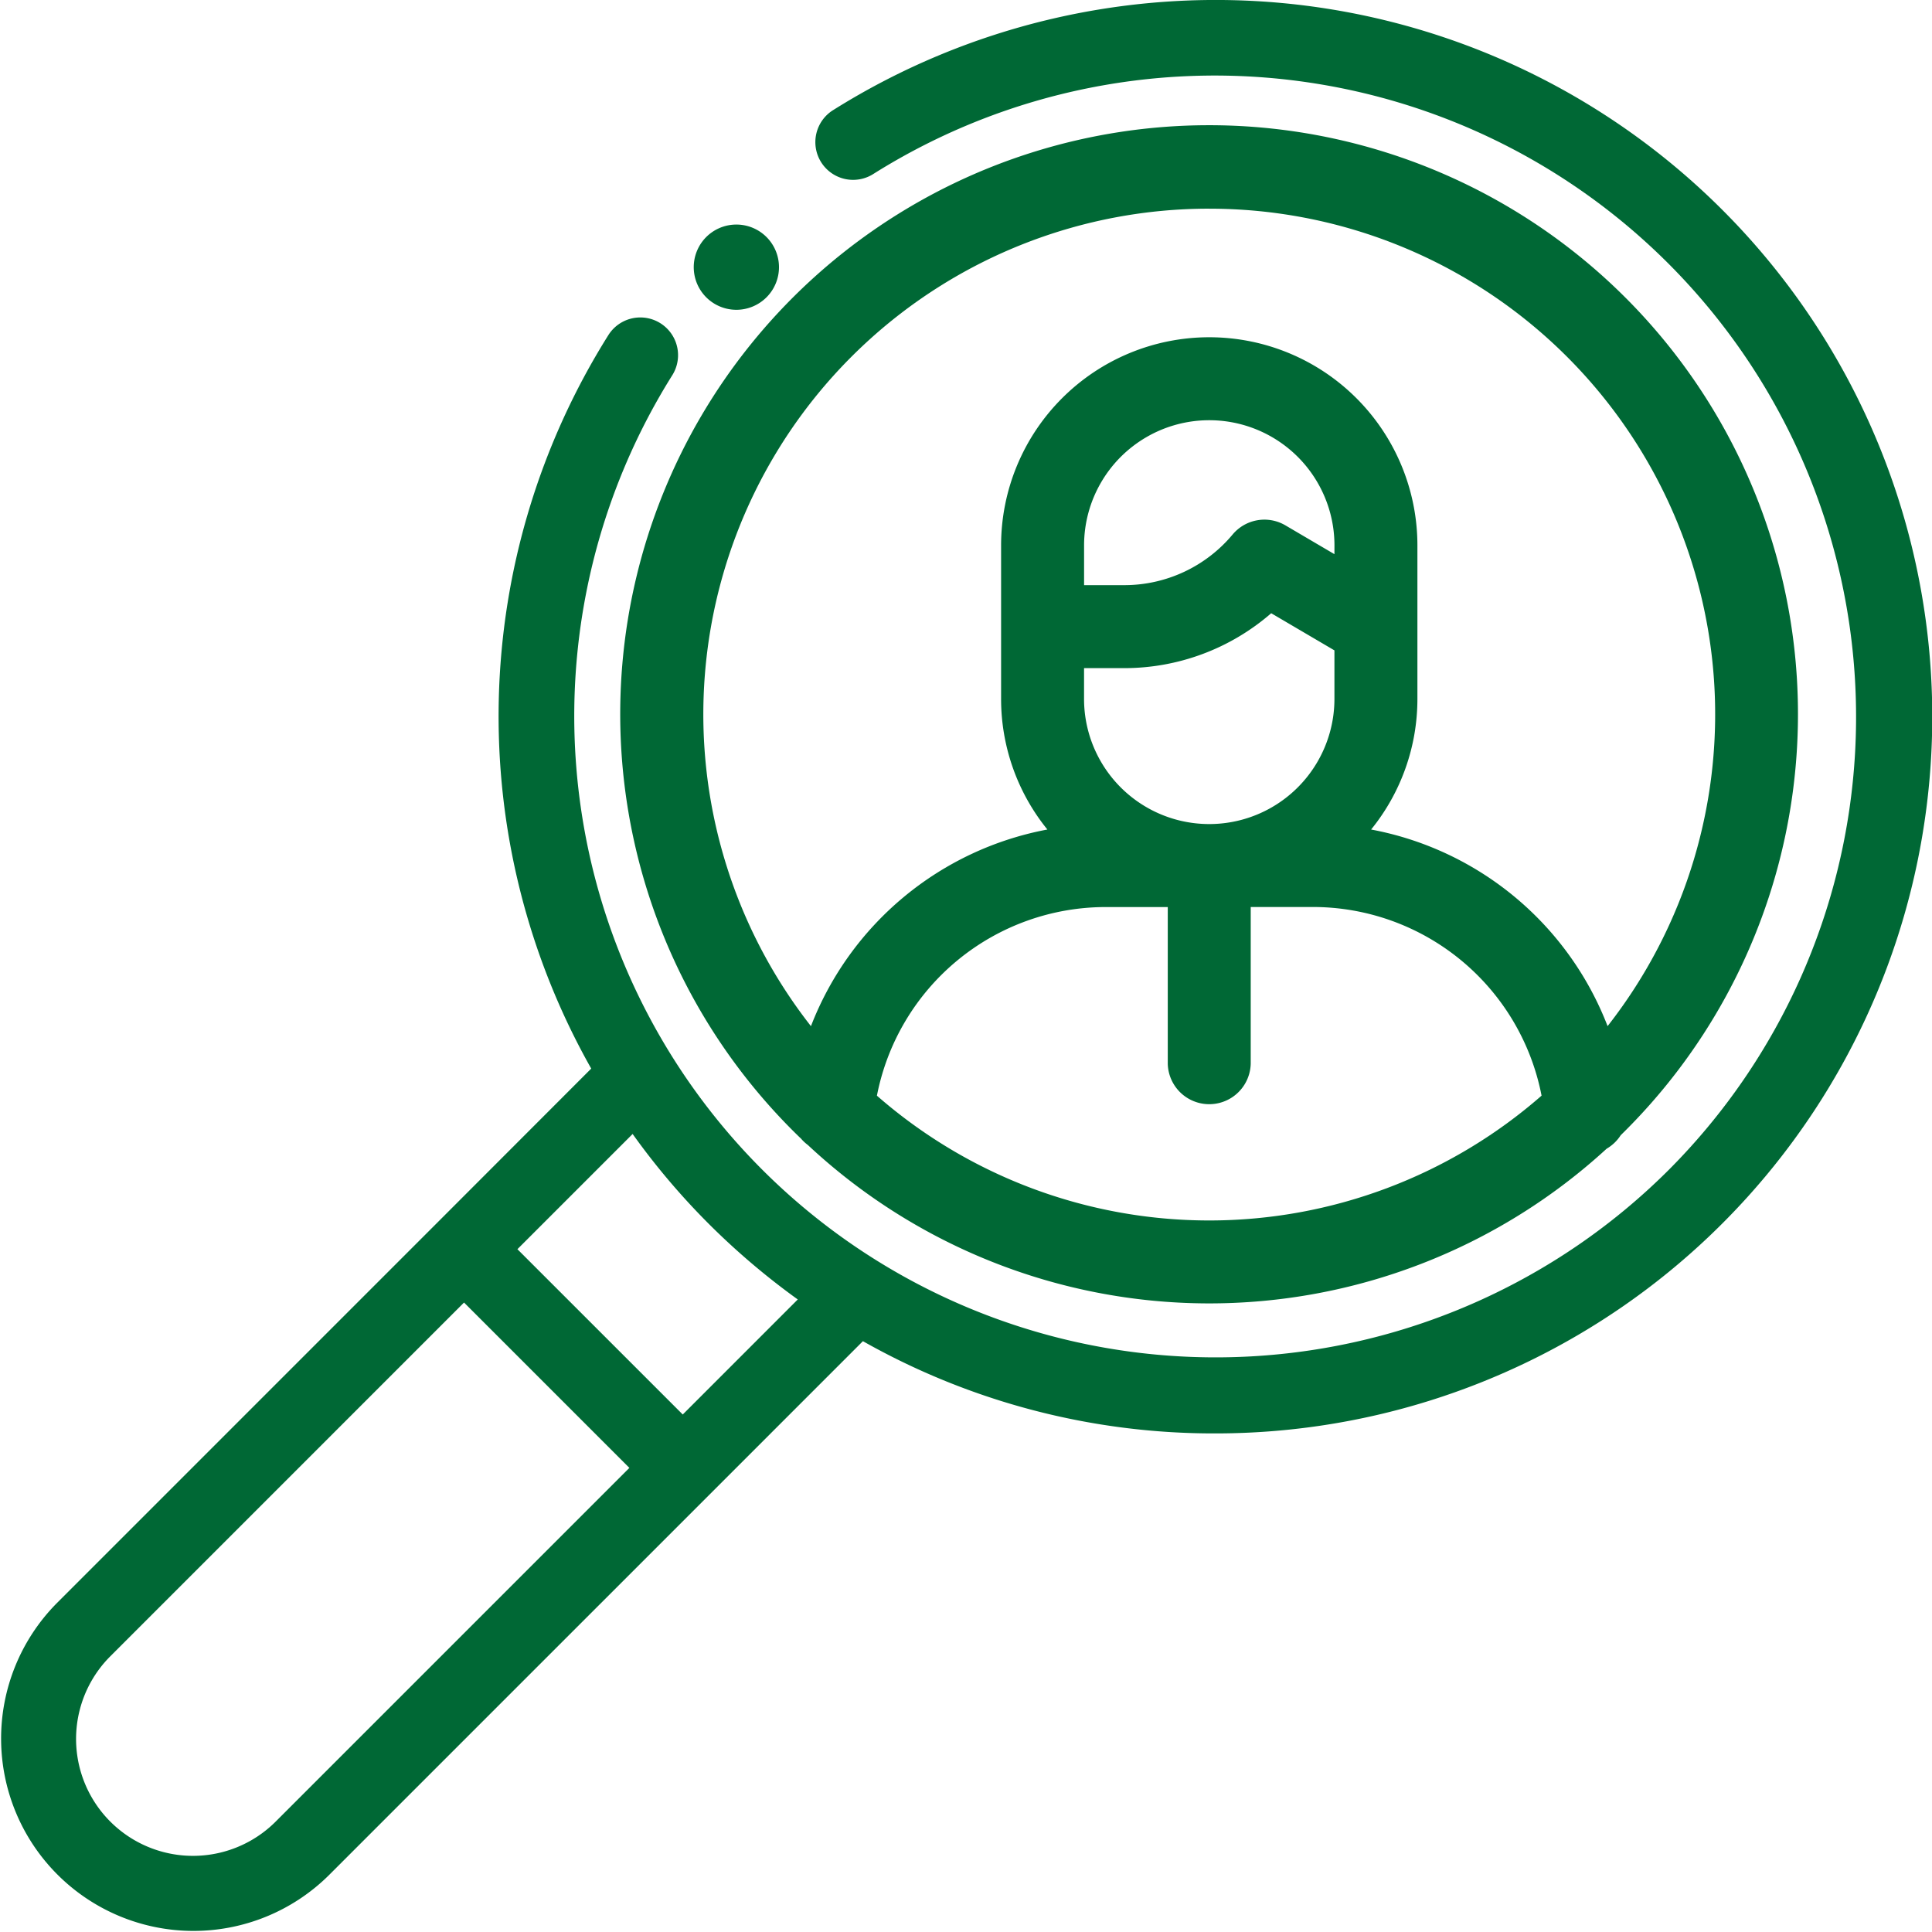
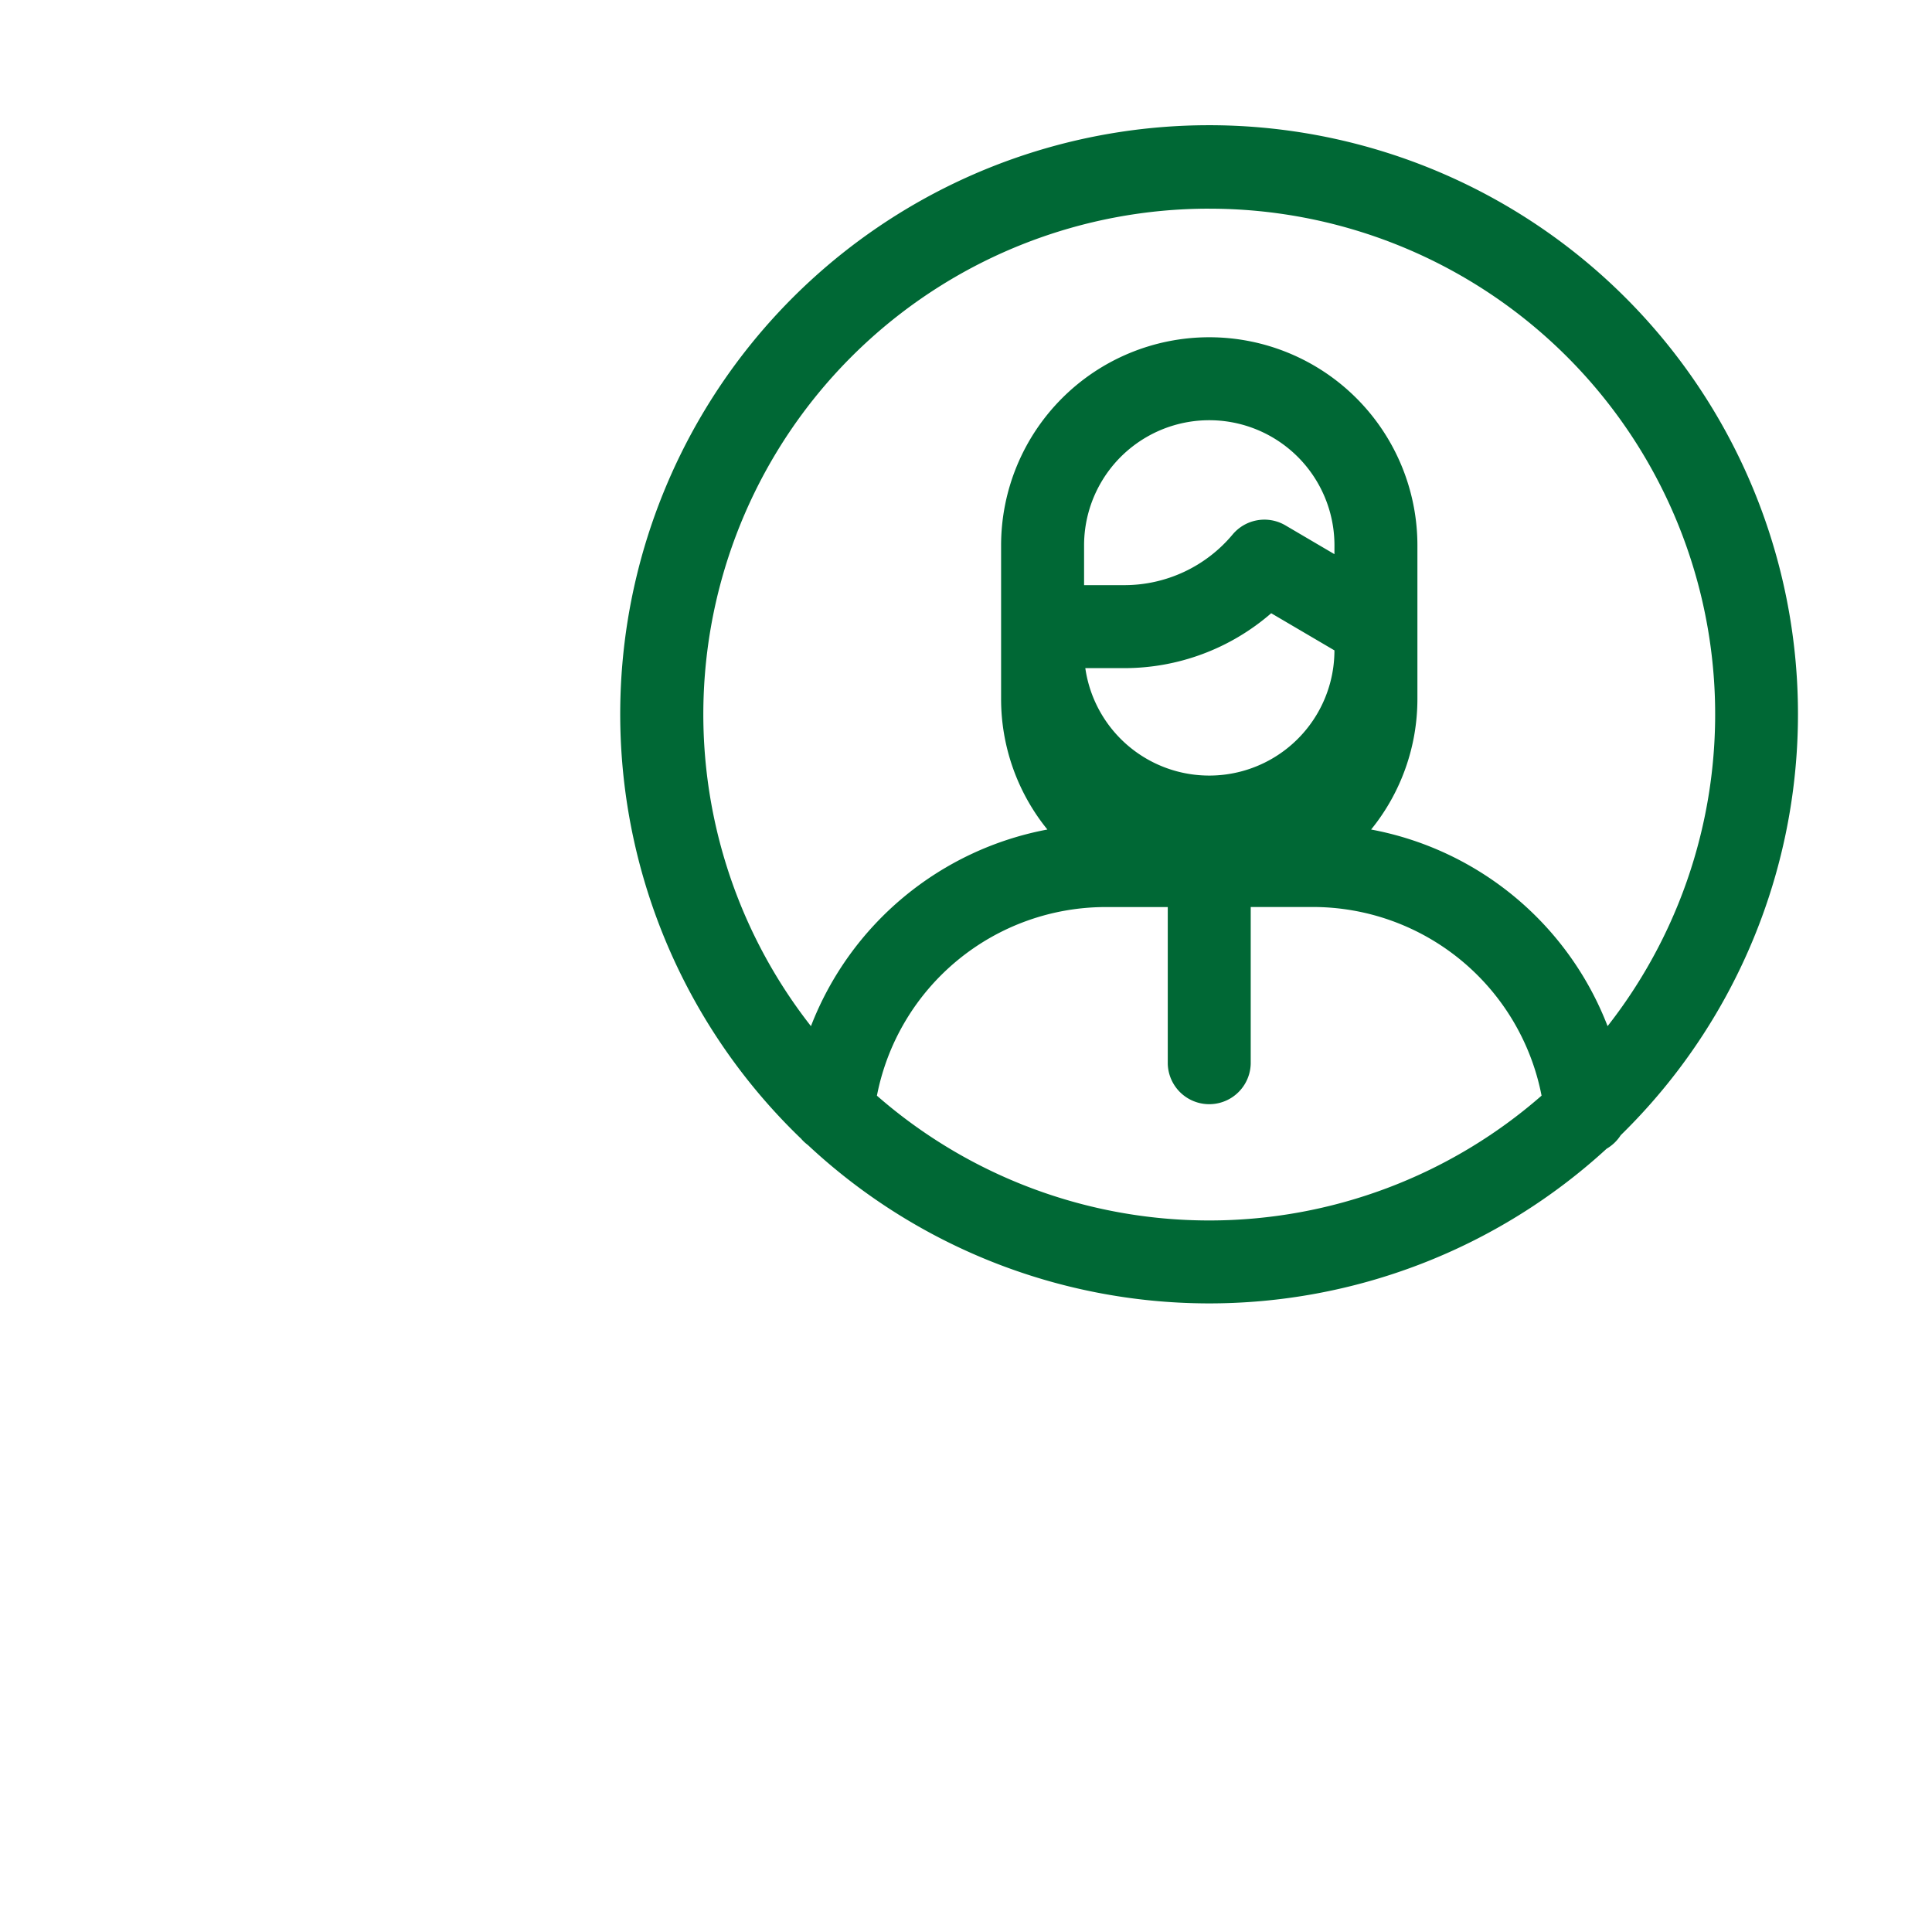
<svg xmlns="http://www.w3.org/2000/svg" width="68.451" height="68.449" viewBox="0 0 68.451 68.449">
  <g id="Group_466" data-name="Group 466" transform="translate(-988 -3199.632)">
    <g id="Group_369" data-name="Group 369" transform="translate(18.357 470)">
      <g id="_006-job-seeker" data-name="006-job-seeker" transform="translate(969.642 2729.632)">
-         <path id="Path_540" data-name="Path 540" d="M187.97,82.361a1.474,1.474,0,0,0,.258.245,20.825,20.825,0,0,0,28.3.133,1.478,1.478,0,0,0,.5-.479,20.864,20.864,0,1,0-29.064.1Zm2.705-1.5a8.263,8.263,0,0,1,8.133-6.685h2.172v5.553a1.47,1.47,0,0,0,2.939,0V74.174h2.171a8.258,8.258,0,0,1,8.134,6.684,17.888,17.888,0,0,1-23.55,0Zm7.339-15.15h1.417a7.936,7.936,0,0,0,5.214-1.945l2.24,1.316V66.8a4.435,4.435,0,1,1-8.871,0Zm8.871-4.038-1.736-1.02a1.469,1.469,0,0,0-1.871.323,5,5,0,0,1-3.846,1.795h-1.417V61.363a4.435,4.435,0,0,1,8.871,0Zm-4.435-12.24a17.915,17.915,0,0,1,14.113,28.962,11.18,11.18,0,0,0-8.378-6.966,7.338,7.338,0,0,0,1.64-4.629V61.363a7.375,7.375,0,1,0-14.75,0V66.8a7.339,7.339,0,0,0,1.64,4.629,11.194,11.194,0,0,0-8.377,6.967A17.915,17.915,0,0,1,202.45,49.432Zm0,0" transform="translate(-159.605 -42.039)" fill="#006835" />
-         <path id="Path_541" data-name="Path 541" d="M43.057,50.787A25.394,25.394,0,0,0,45.749.141a25.489,25.489,0,0,0-16.212,3.75,1.337,1.337,0,1,0,1.425,2.262,22.723,22.723,0,0,1,28.16,35.3,22.723,22.723,0,0,1-35.3-28.16,1.337,1.337,0,0,0-2.262-1.426,25.385,25.385,0,0,0-.612,25.994L15.5,43.314,2,56.815a6.816,6.816,0,0,0,9.639,9.639l13.5-13.5h0l5.435-5.435A25.251,25.251,0,0,0,43.057,50.787ZM9.745,64.563a4.142,4.142,0,0,1-5.858-5.857L16.442,46.15,22.3,52.008ZM24.191,50.117,18.333,44.26l4.082-4.082A25.3,25.3,0,0,0,25.1,43.349a25.771,25.771,0,0,0,3.166,2.692Zm0,0" transform="translate(0 -0.001)" fill="#006835" />
-         <path id="Path_542" data-name="Path 542" d="M186.334,55.714a1.51,1.51,0,0,0,1.068-2.578h0a1.51,1.51,0,1,0-1.068,2.578Zm0,0" transform="translate(-160.244 -44.738)" fill="#006835" />
+         <path id="Path_540" data-name="Path 540" d="M187.97,82.361a1.474,1.474,0,0,0,.258.245,20.825,20.825,0,0,0,28.3.133,1.478,1.478,0,0,0,.5-.479,20.864,20.864,0,1,0-29.064.1Zm2.705-1.5a8.263,8.263,0,0,1,8.133-6.685h2.172v5.553a1.47,1.47,0,0,0,2.939,0V74.174h2.171a8.258,8.258,0,0,1,8.134,6.684,17.888,17.888,0,0,1-23.55,0Zm7.339-15.15h1.417a7.936,7.936,0,0,0,5.214-1.945l2.24,1.316a4.435,4.435,0,1,1-8.871,0Zm8.871-4.038-1.736-1.02a1.469,1.469,0,0,0-1.871.323,5,5,0,0,1-3.846,1.795h-1.417V61.363a4.435,4.435,0,0,1,8.871,0Zm-4.435-12.24a17.915,17.915,0,0,1,14.113,28.962,11.18,11.18,0,0,0-8.378-6.966,7.338,7.338,0,0,0,1.64-4.629V61.363a7.375,7.375,0,1,0-14.75,0V66.8a7.339,7.339,0,0,0,1.64,4.629,11.194,11.194,0,0,0-8.377,6.967A17.915,17.915,0,0,1,202.45,49.432Zm0,0" transform="translate(-159.605 -42.039)" fill="#006835" />
      </g>
    </g>
  </g>
</svg>